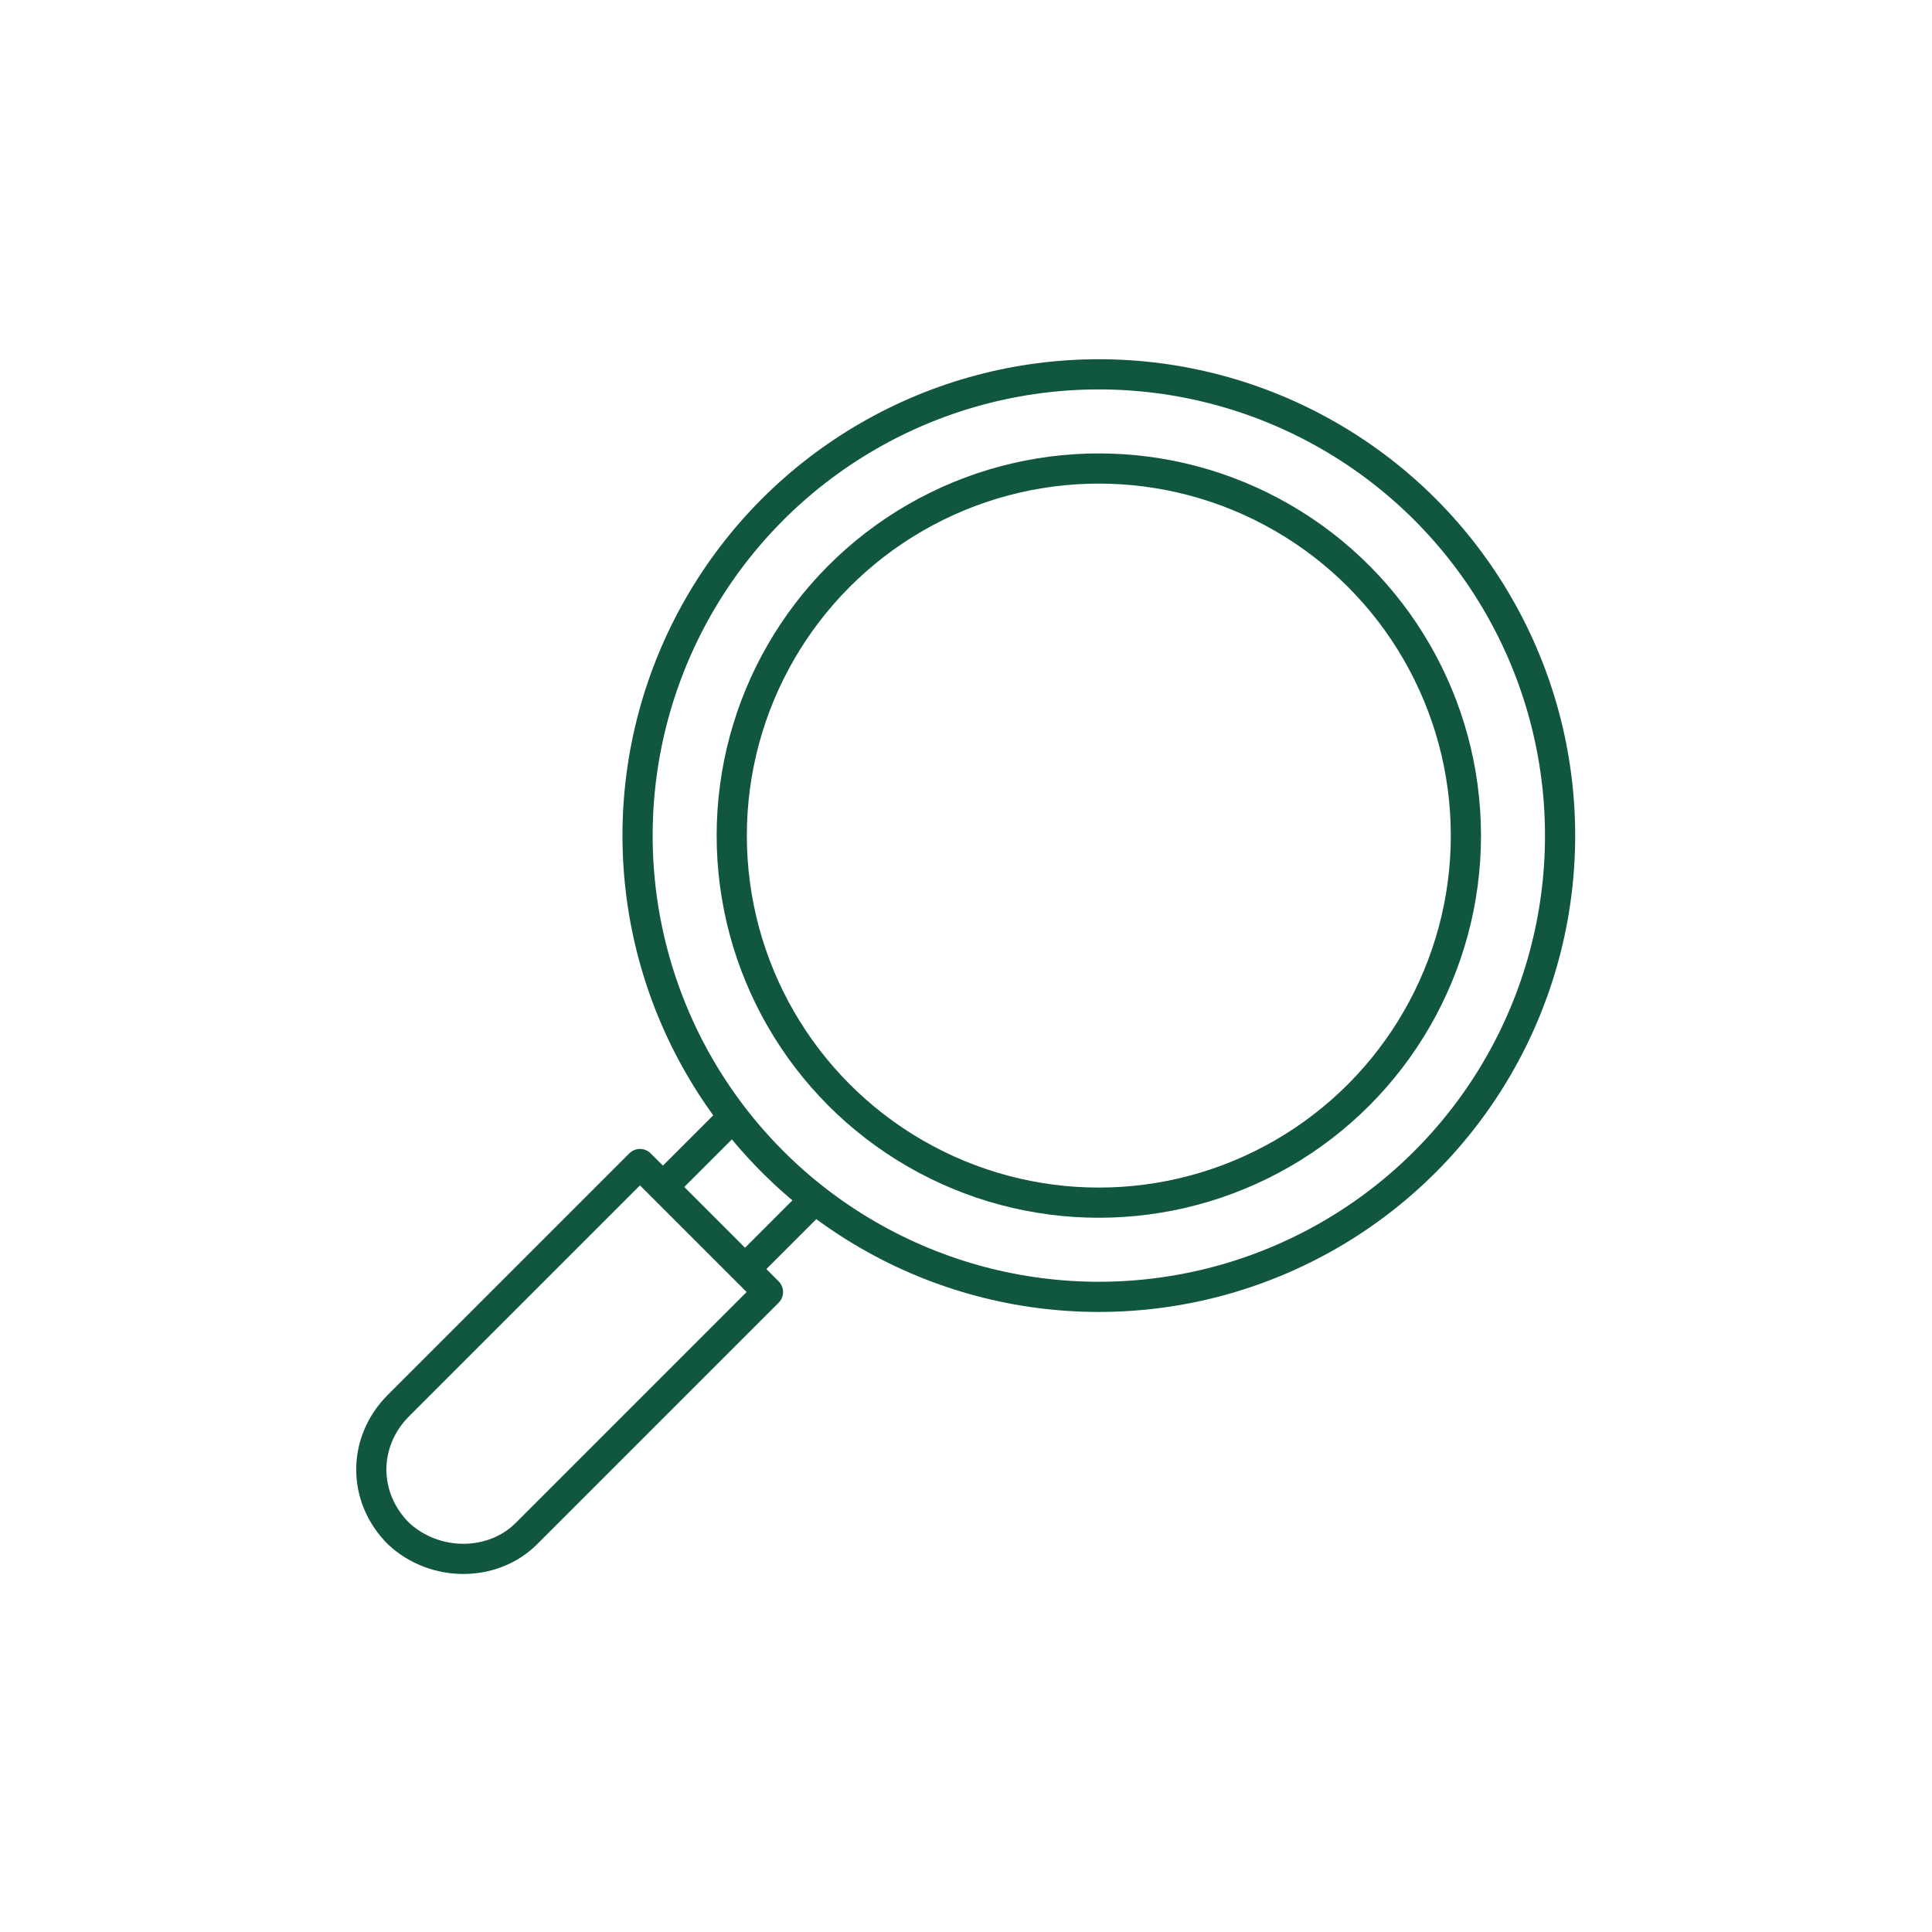
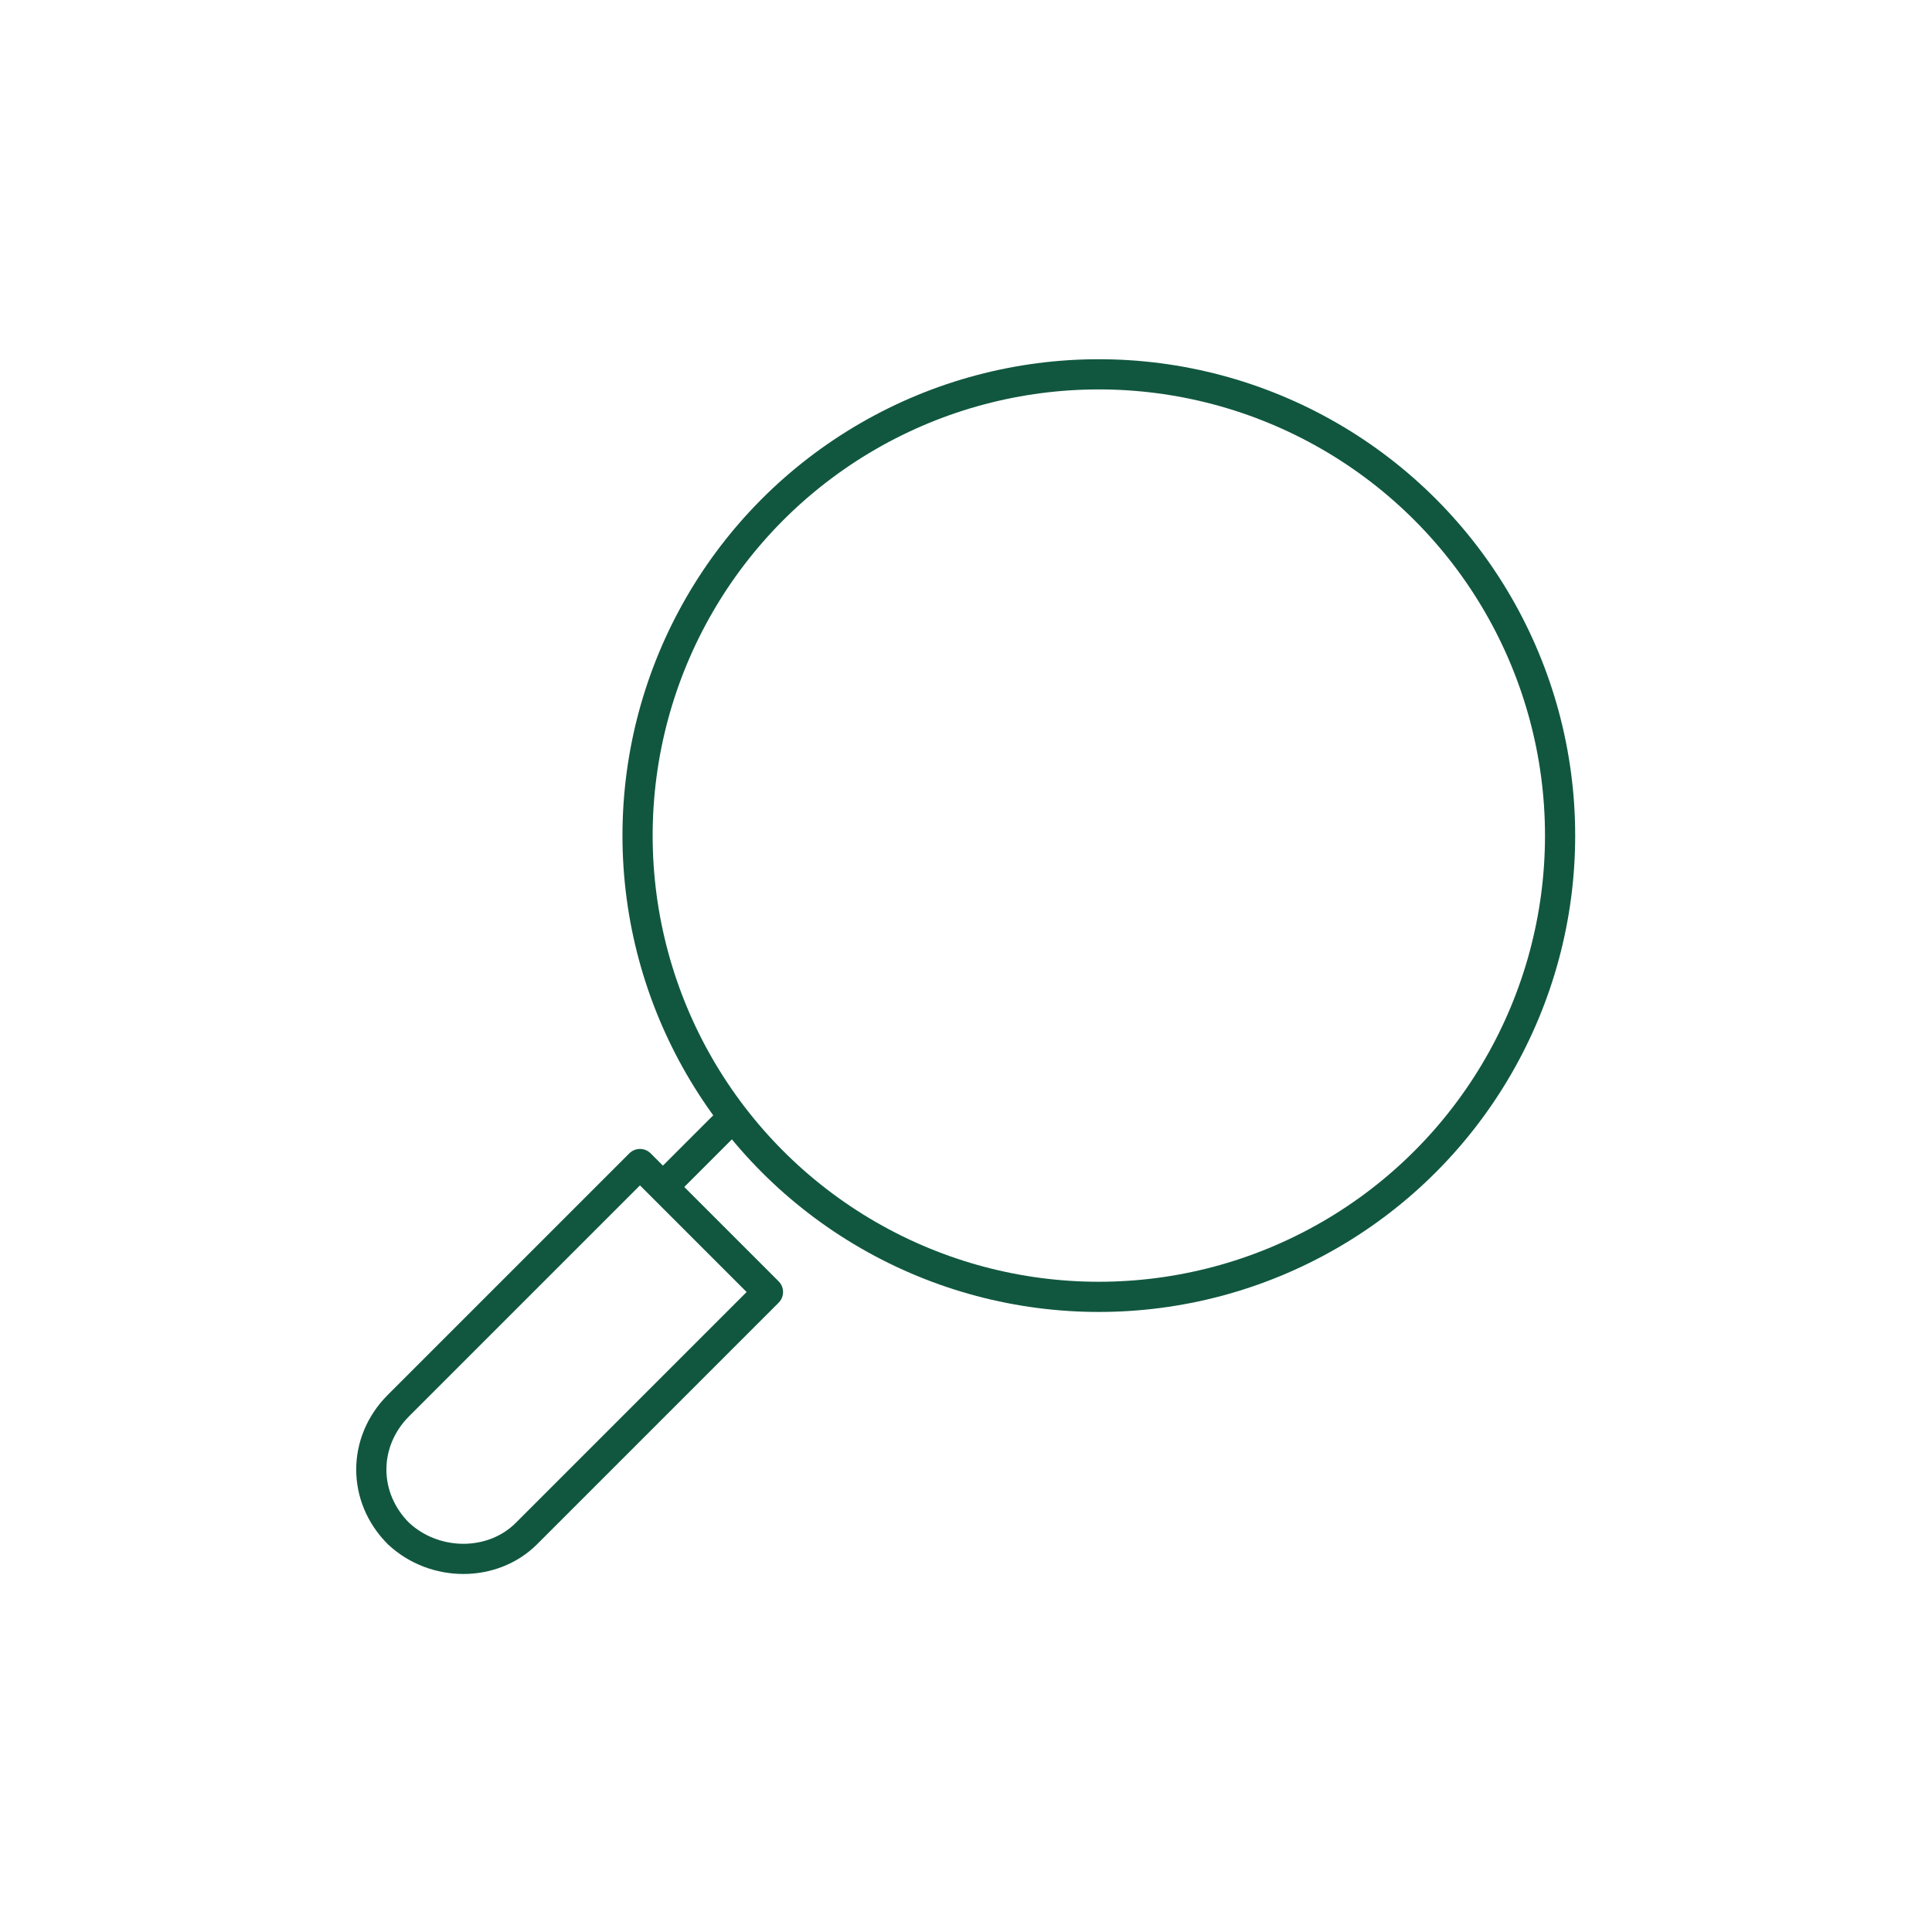
<svg xmlns="http://www.w3.org/2000/svg" version="1.1" id="Layer_1" x="0px" y="0px" viewBox="0 0 80 80" style="enable-background:new 0 0 80 80;" xml:space="preserve">
  <style type="text/css">
	.st0{fill:none;stroke:#115740;stroke-width:1.25;stroke-linecap:round;stroke-linejoin:round;stroke-miterlimit:10;}
</style>
  <g>
    <circle id="XMLID_00000116924346046170705720000015702323527822687145_" class="st0" cx="45.5" cy="34.6" r="19.1" />
    <line id="XMLID_00000013910752639513882990000014648431019931161223_" class="st0" x1="30" y1="46.6" x2="27.5" y2="49.1" />
-     <line id="XMLID_00000158002534360663109030000010916775650633227918_" class="st0" x1="33.4" y1="50" x2="30.9" y2="52.5" />
    <path id="XMLID_00000037651205295032351670000018269109880172779412_" class="st0" d="M16.5,63.5L16.5,63.5c-1.5-1.5-1.5-3.8,0-5.3   l10-10l5.3,5.3l-10,10C20.4,64.9,18,64.9,16.5,63.5z" />
-     <circle class="st0" cx="45.5" cy="34.6" r="15.2" />
  </g>
</svg>